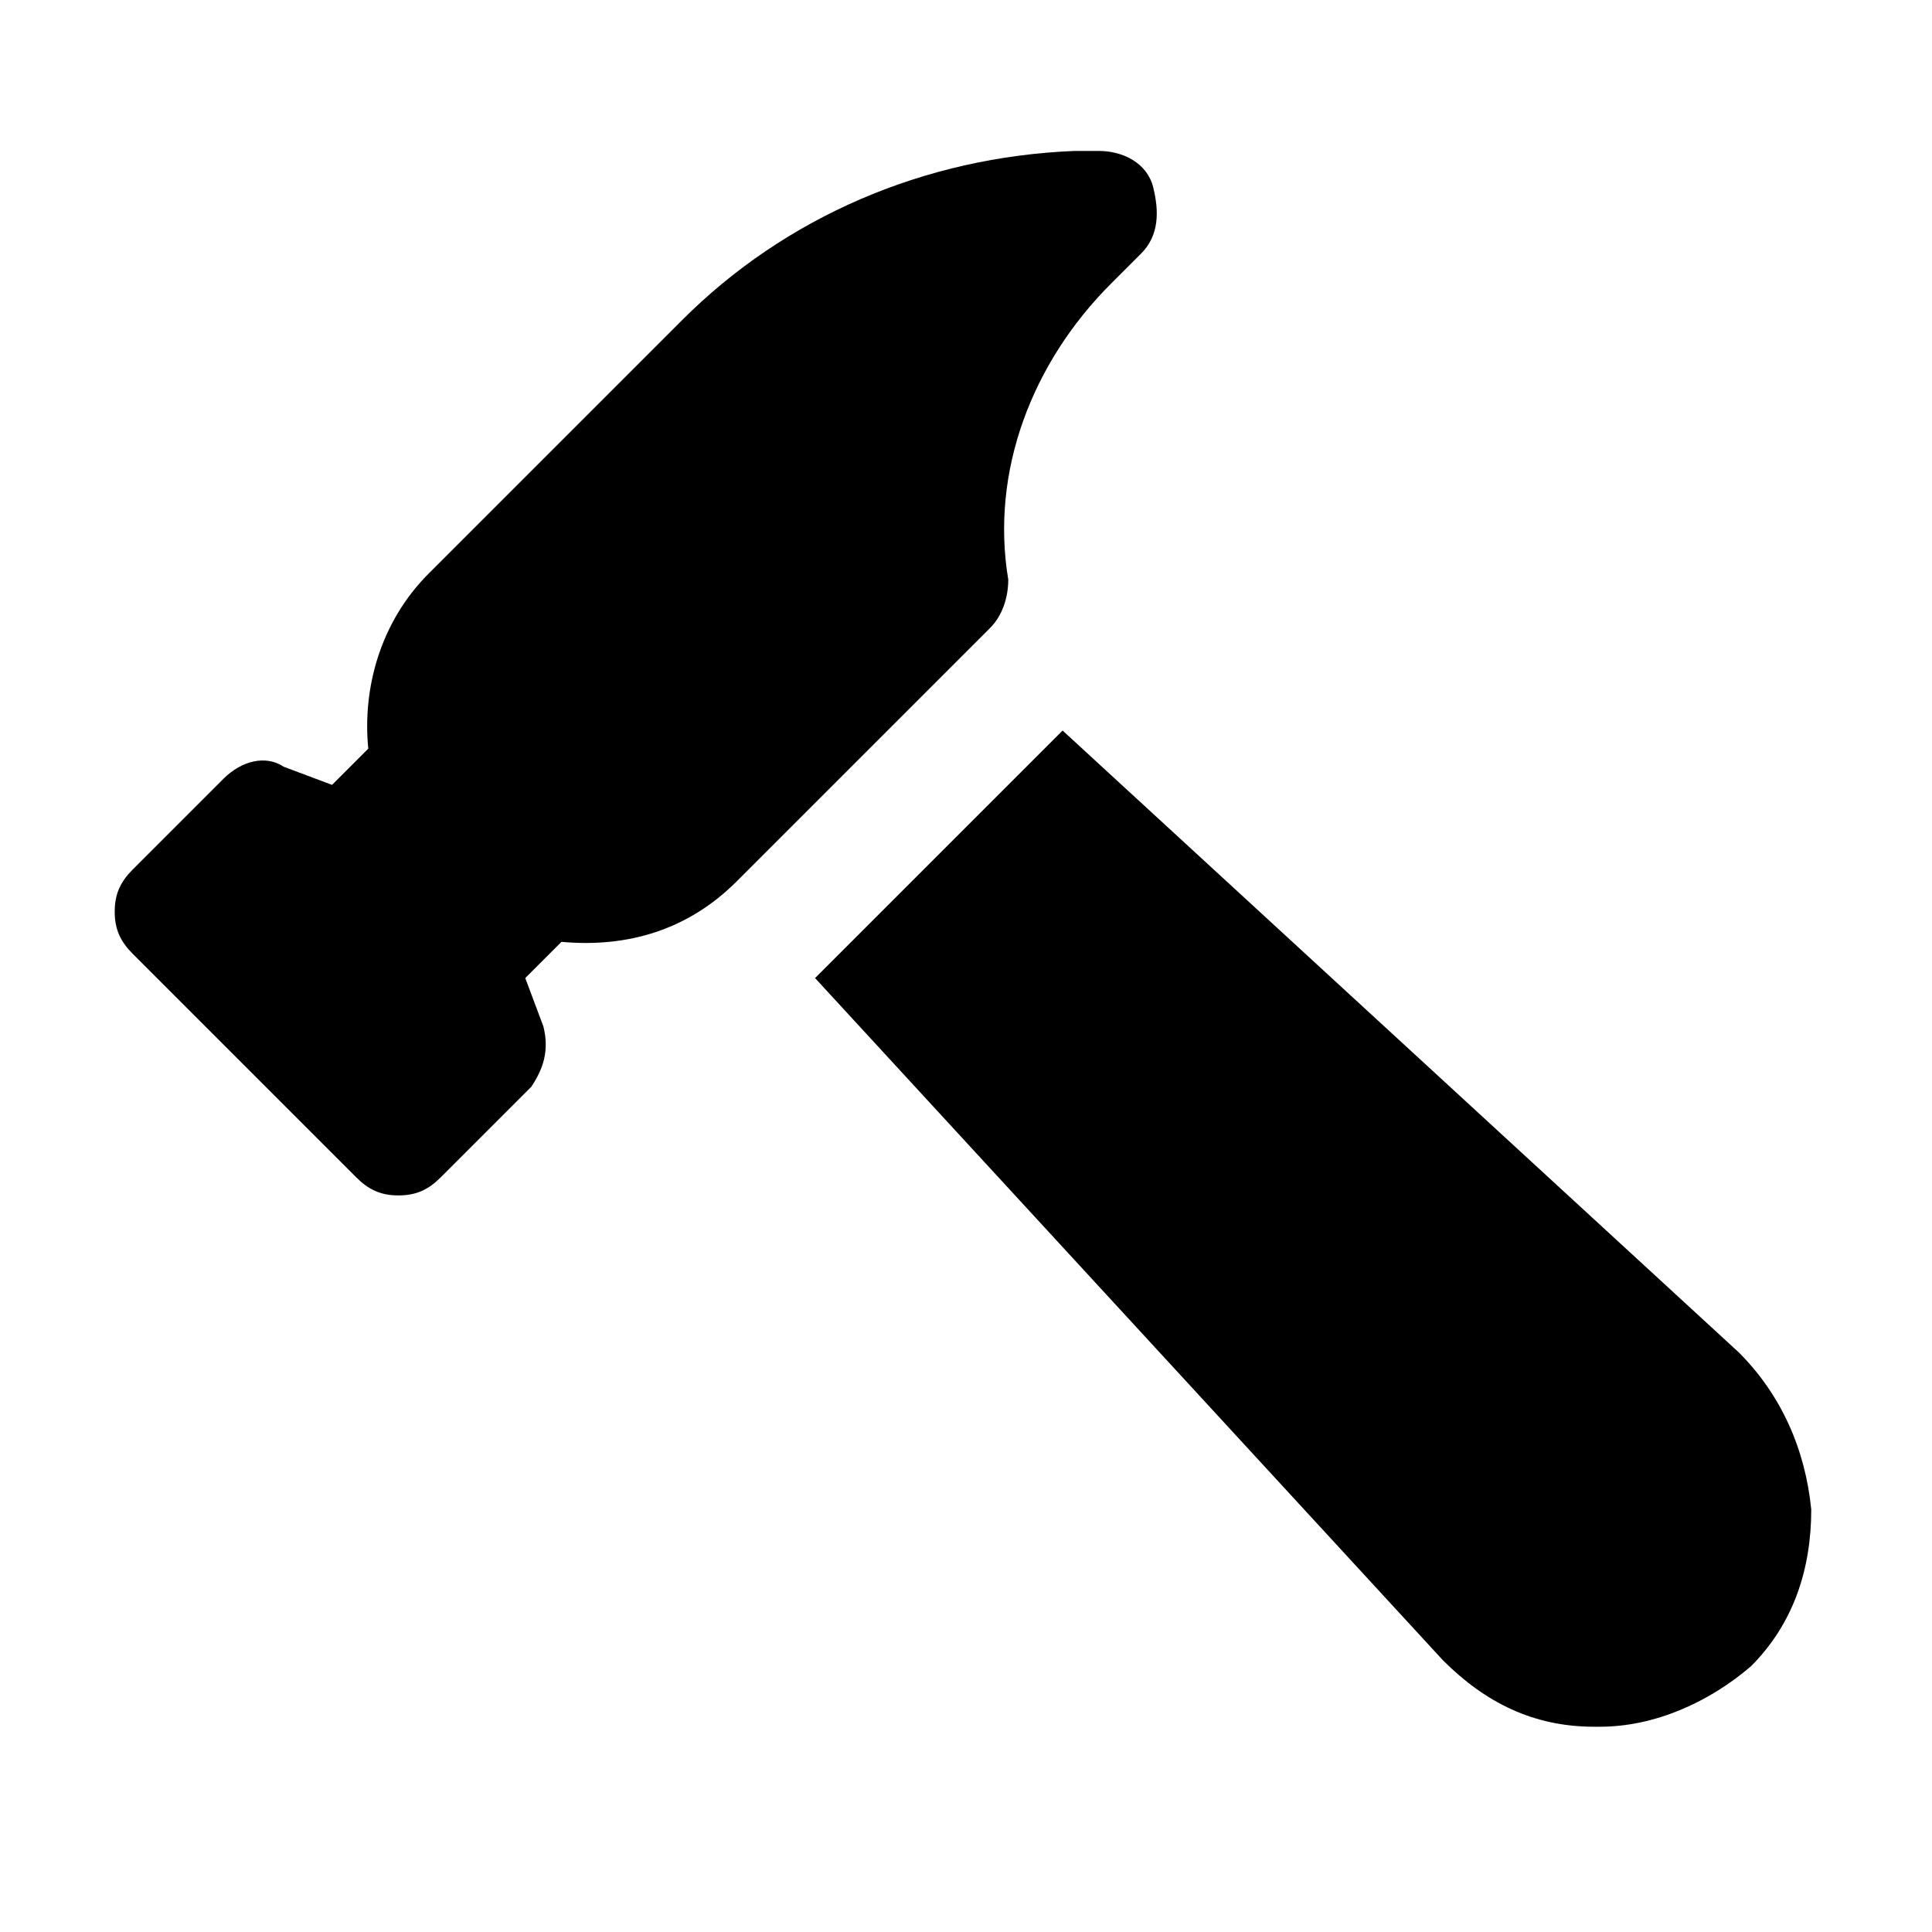
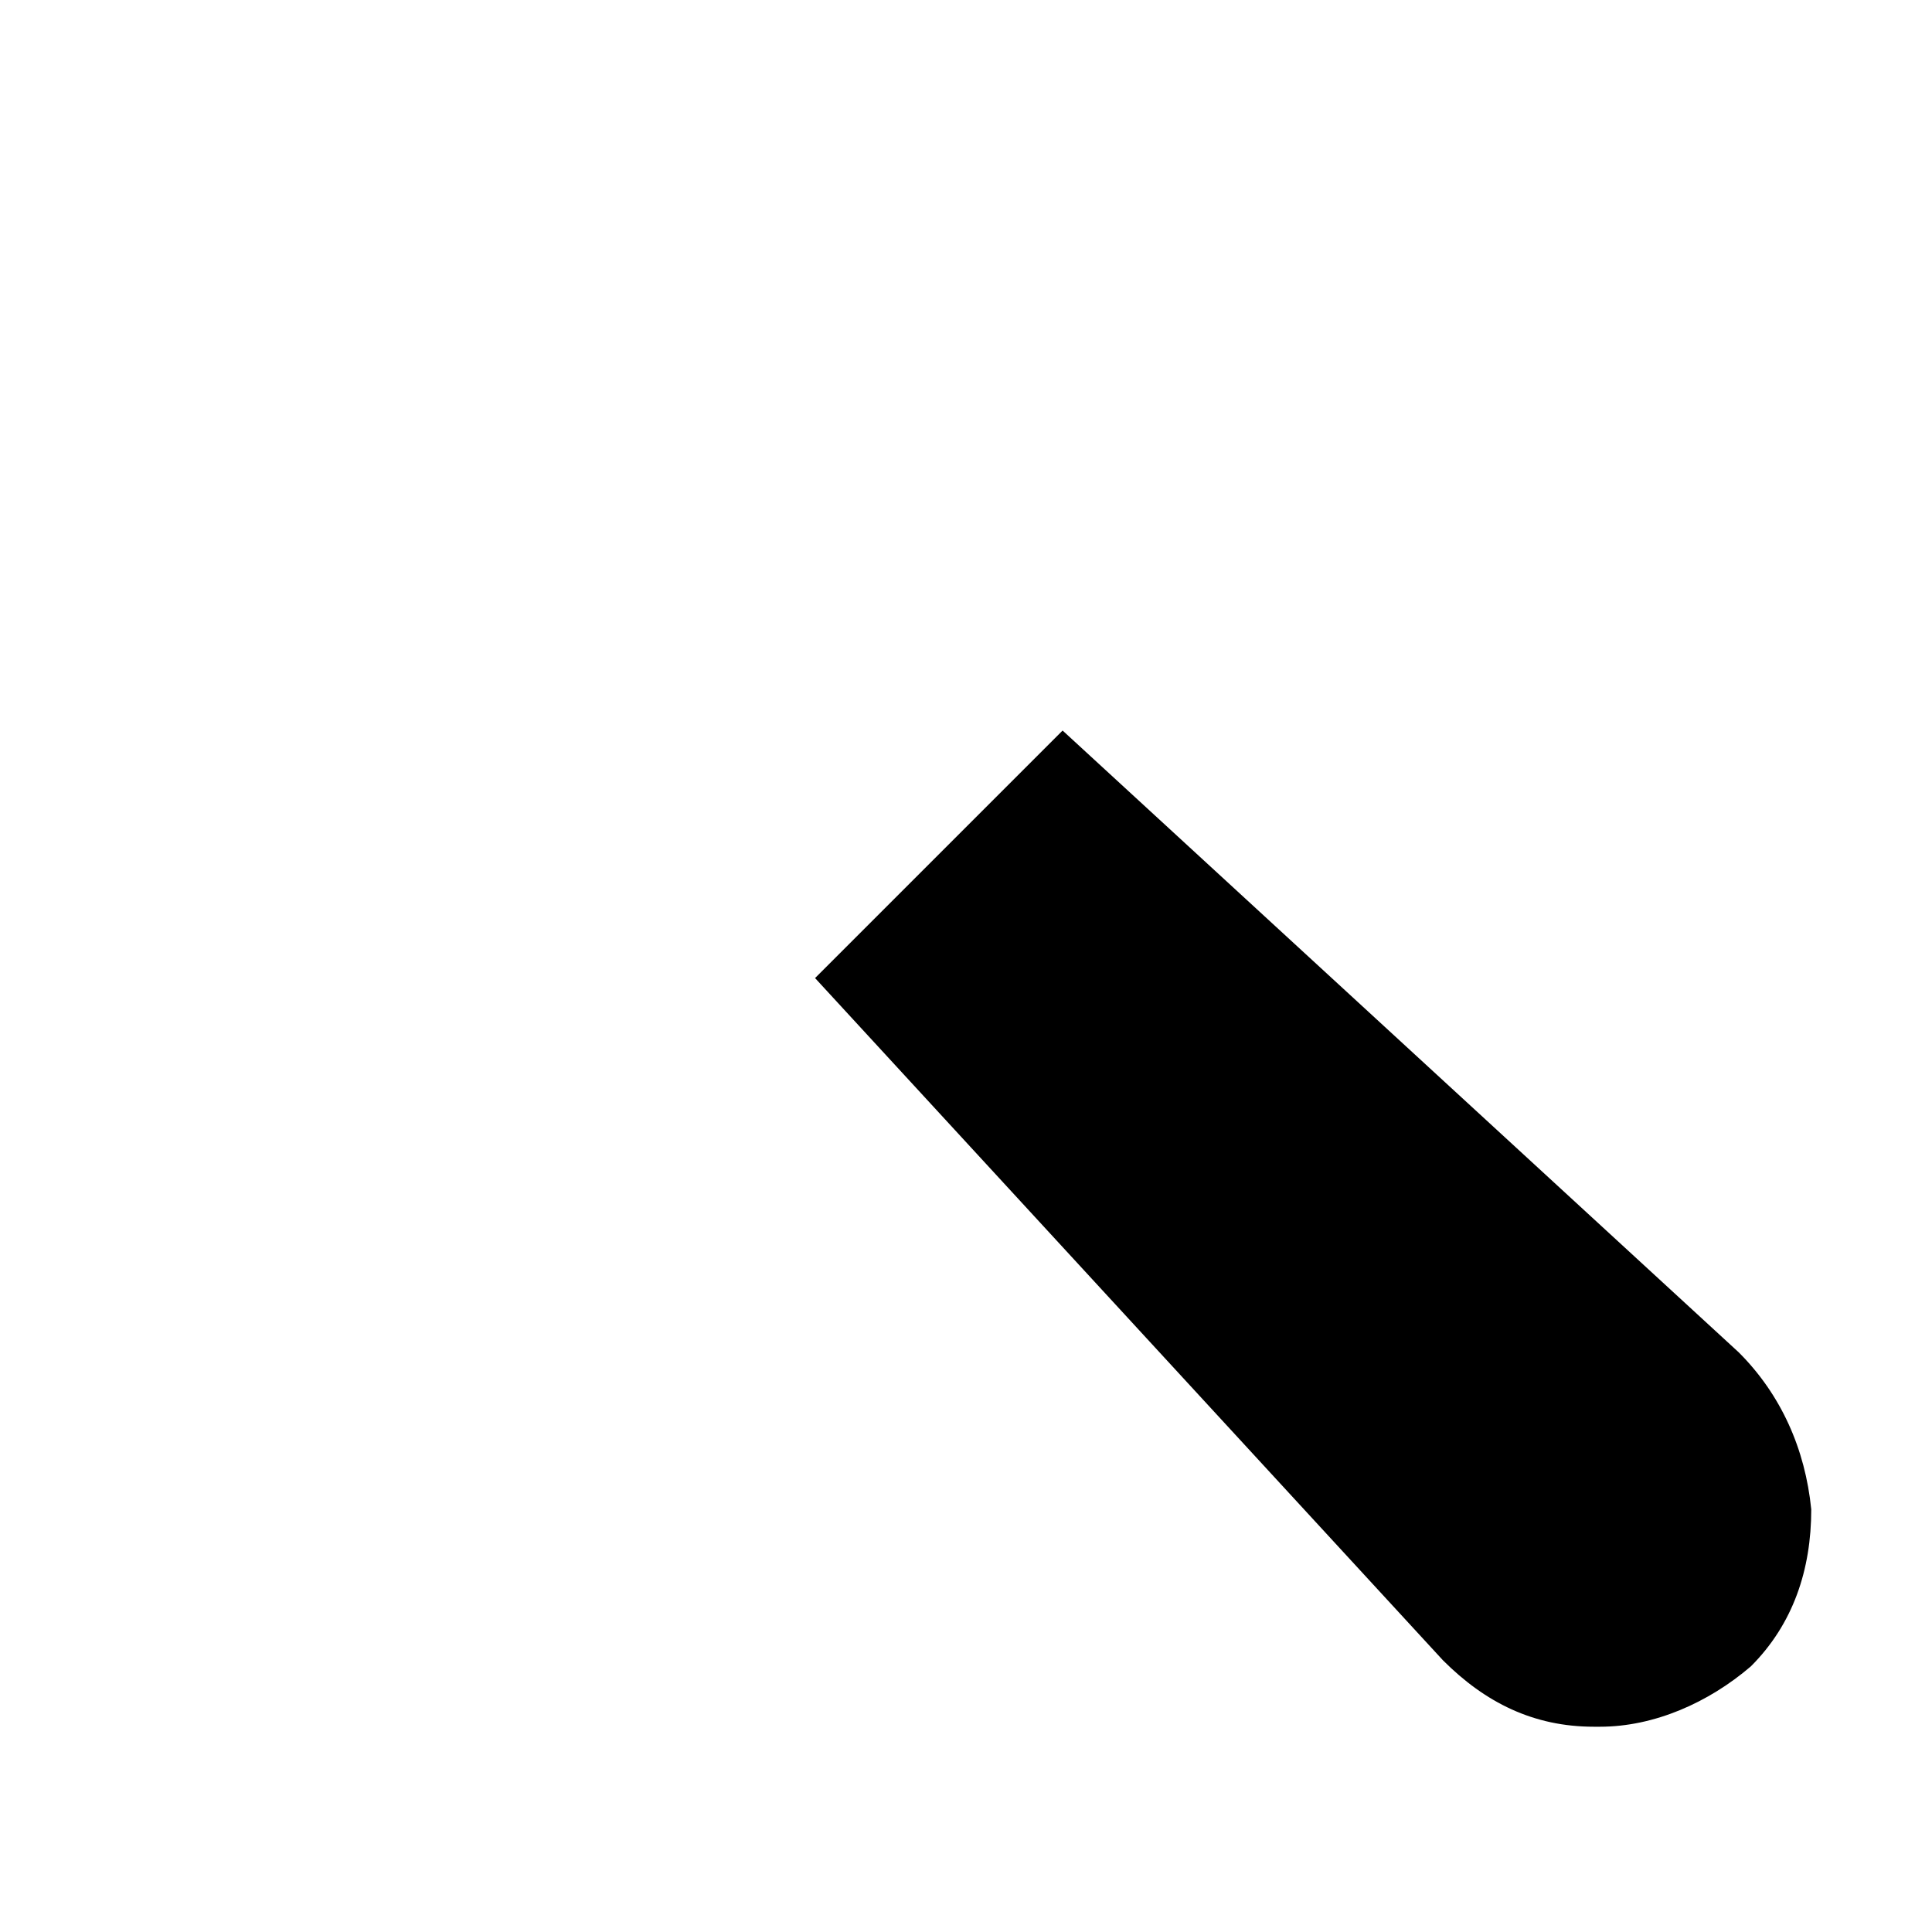
<svg xmlns="http://www.w3.org/2000/svg" fill="#000000" height="800px" width="800px" version="1.1" id="Icons" viewBox="0 0 32 32" xml:space="preserve">
  <g>
-     <path d="M6.6,19.8c-0.3,0-0.5-0.1-0.7-0.3l-3.7-3.7c-0.2-0.2-0.3-0.4-0.3-0.7s0.1-0.5,0.3-0.7l1.5-1.5c0.3-0.3,0.7-0.4,1-0.2   l0.8,0.3l0.6-0.6c-0.1-1,0.2-2.1,1-2.9l4.2-4.2c1.7-1.7,4-2.7,6.5-2.8l0.4,0c0.4,0,0.8,0.2,0.9,0.6s0.1,0.8-0.2,1.1l-0.5,0.5   c-1.3,1.3-2,3.1-1.7,4.9c0,0.3-0.1,0.6-0.3,0.8l-4.2,4.2c-0.8,0.8-1.8,1.1-2.9,1l-0.6,0.6L9,17c0.1,0.4,0,0.7-0.2,1l-1.5,1.5   C7.1,19.7,6.9,19.8,6.6,19.8z" />
-   </g>
+     </g>
  <path d="M28.8,22.4L17.6,12.1l-3.9,3.9c-0.1,0.1-0.1,0.1-0.2,0.2l10.4,11.3c0.7,0.7,1.5,1.1,2.5,1.1c0,0,0.1,0,0.1,0  c0.9,0,1.8-0.4,2.5-1c0.7-0.7,1-1.6,1-2.6C29.9,24,29.5,23.1,28.8,22.4z" />
</svg>